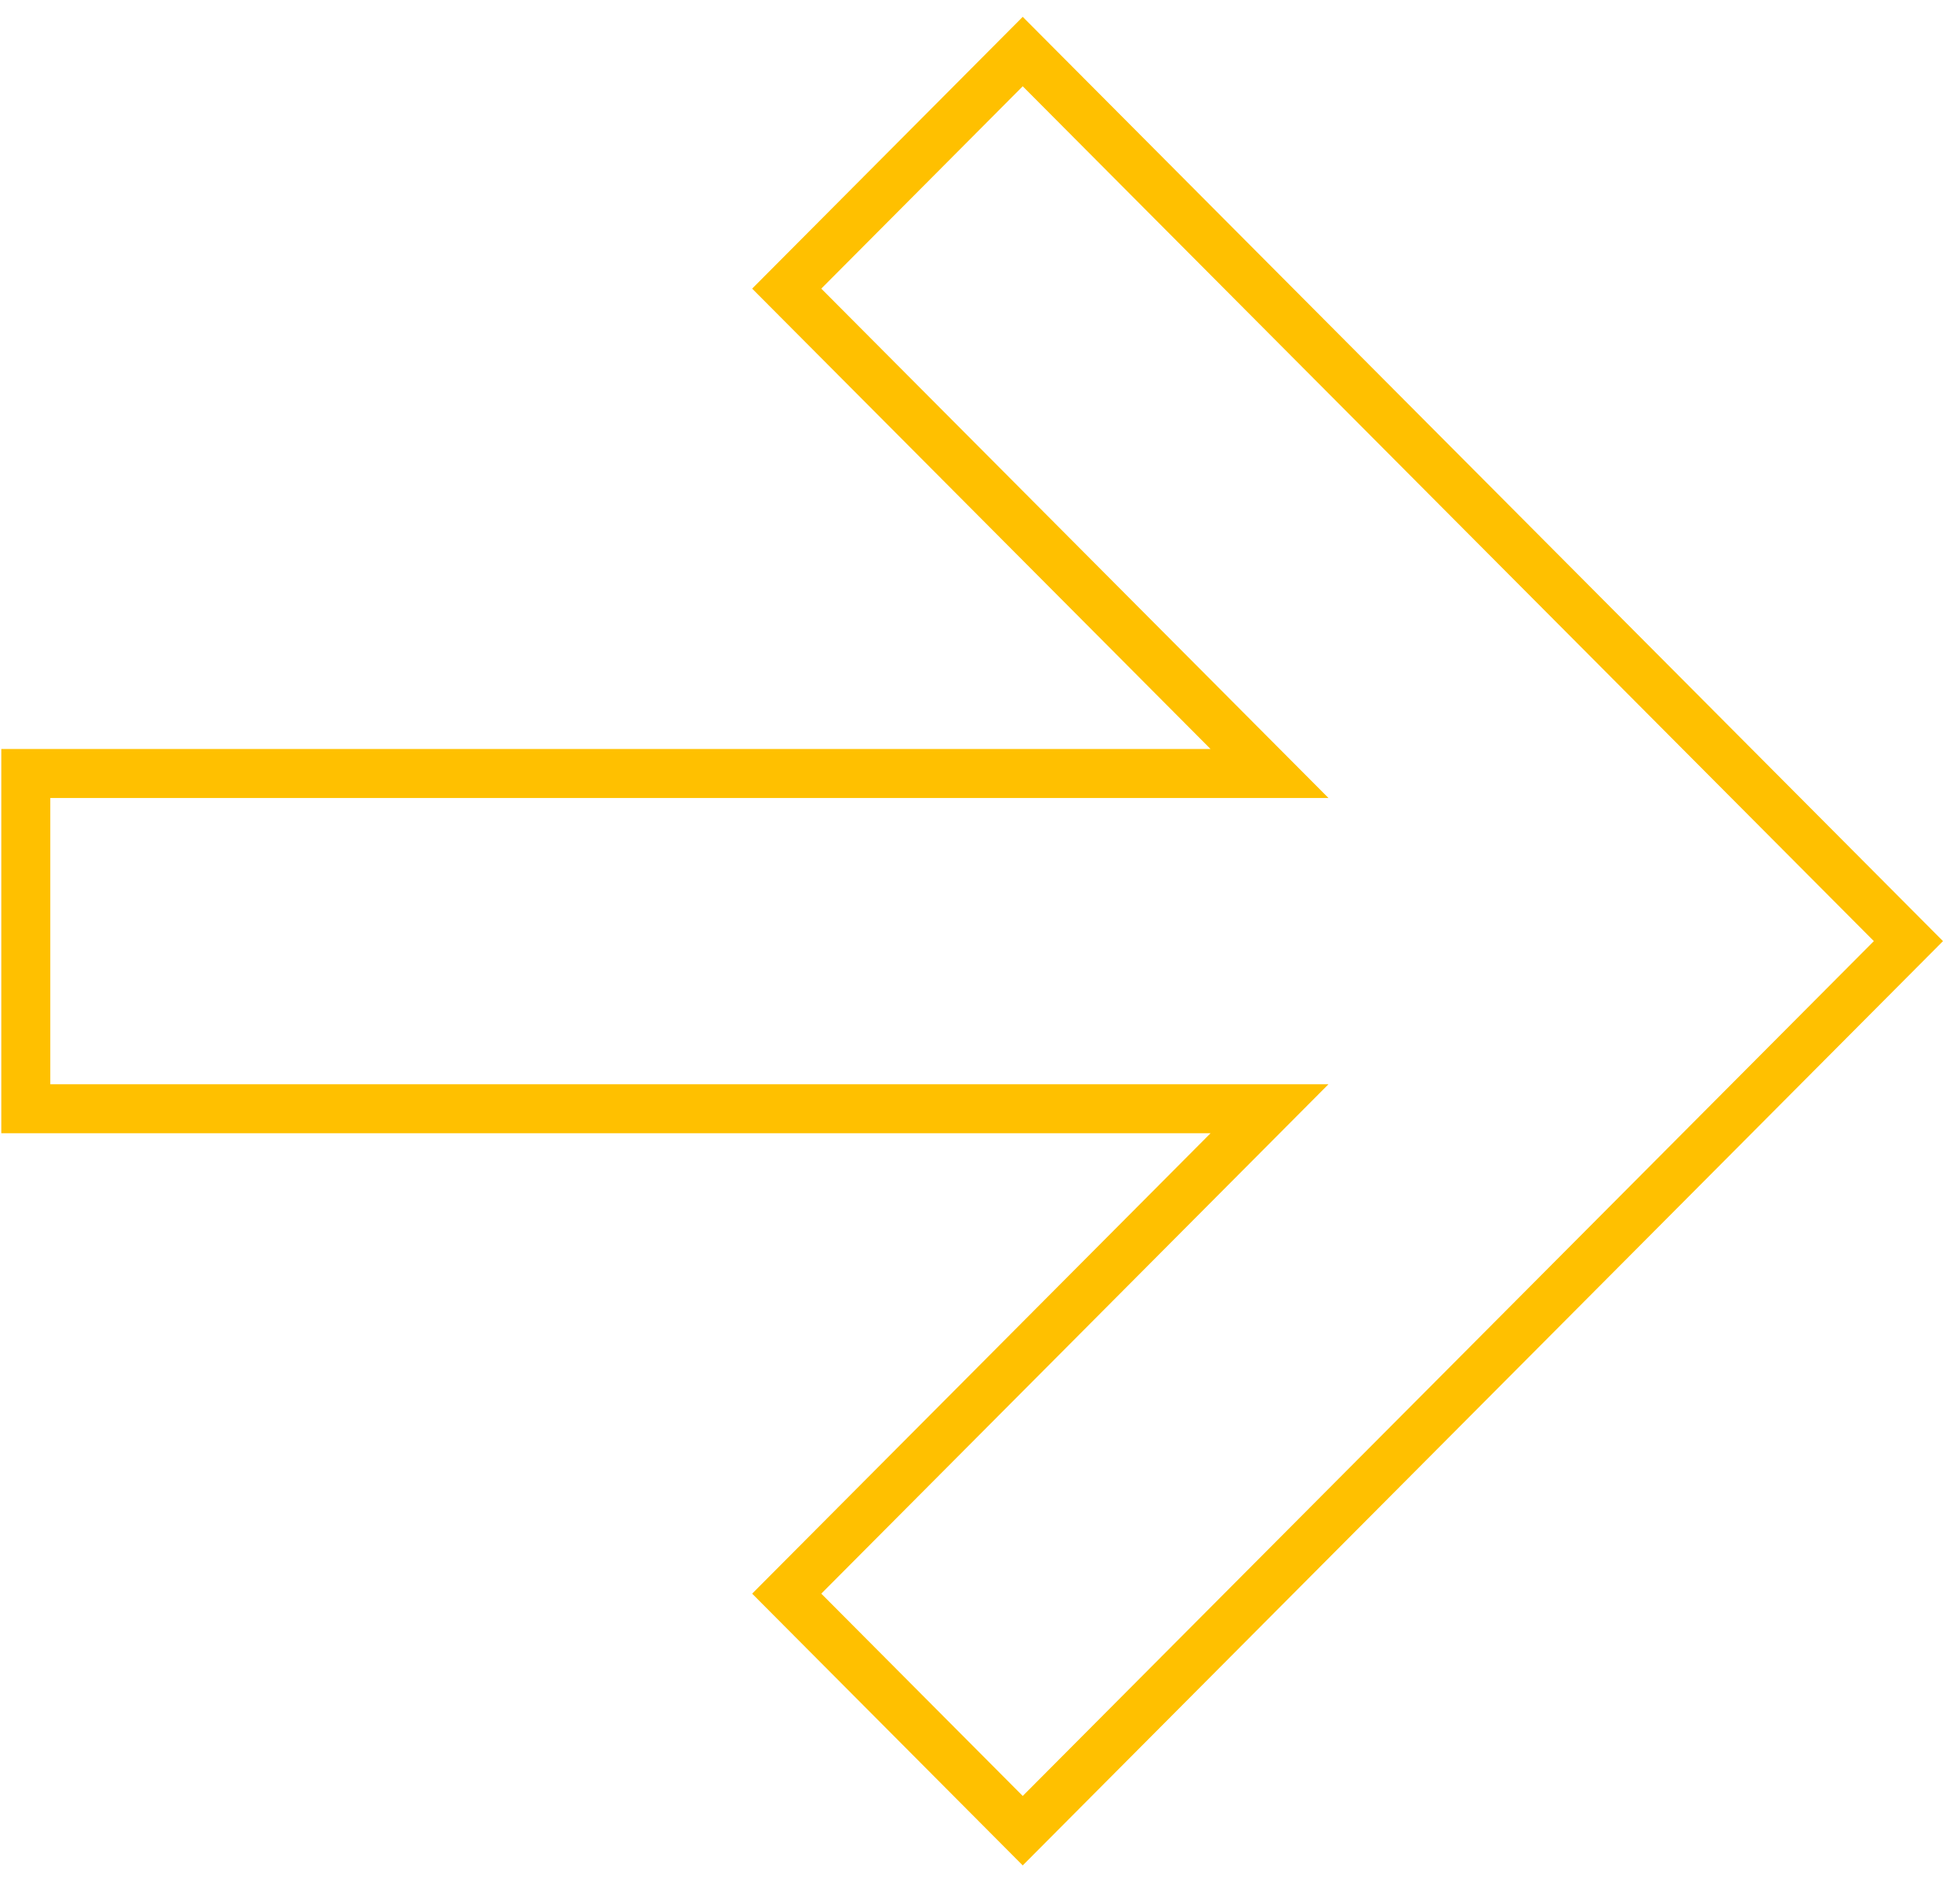
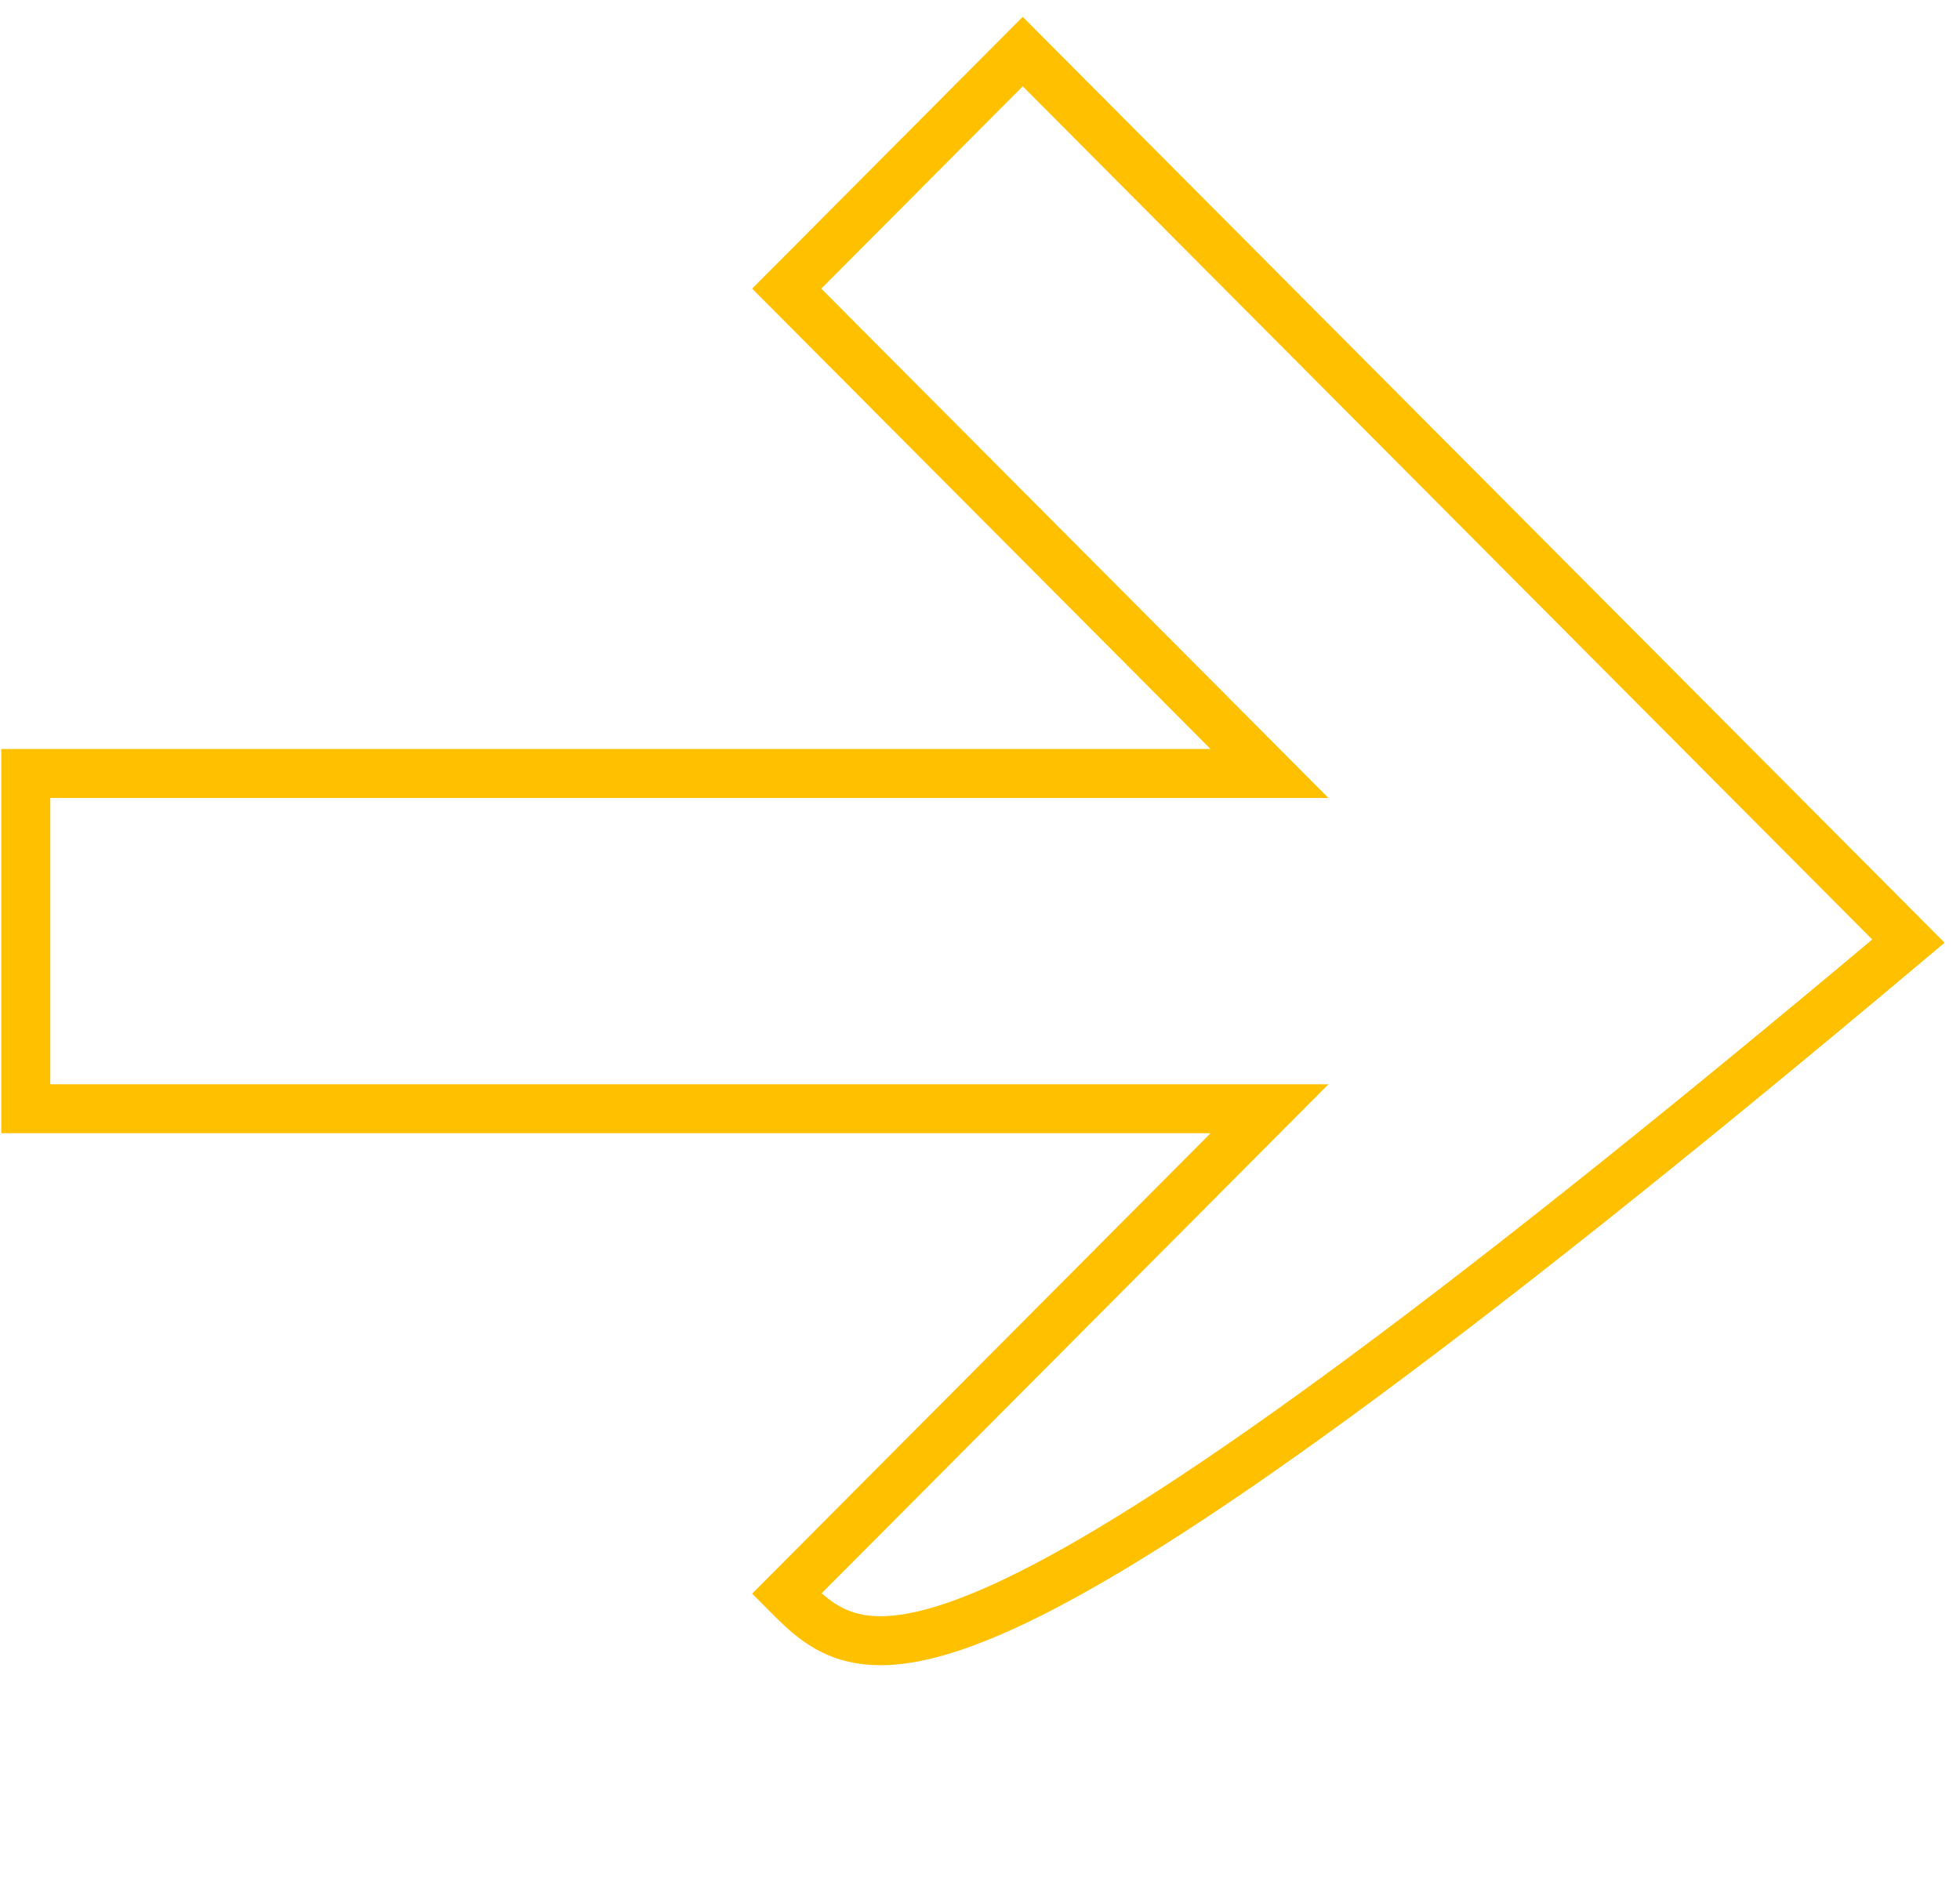
<svg xmlns="http://www.w3.org/2000/svg" viewBox="0 0 80.00 76.84">
-   <path fill="none" stroke="#ffc000" fill-opacity="1" stroke-width="2" stroke-opacity="1" clip-rule="evenodd" fill-rule="evenodd" id="tSvg177463c288d" title="Path 1" d="M51.817 45.264C34.895 45.264 17.974 45.264 1.053 45.264C1.053 40.702 1.053 36.14 1.053 31.578C17.974 31.578 34.895 31.578 51.817 31.578C45.248 24.98 38.68 18.381 32.111 11.783C35.322 8.557 38.533 5.331 41.744 2.105C53.794 14.21 65.845 26.316 77.895 38.421C65.845 50.526 53.794 62.632 41.744 74.737C38.533 71.511 35.322 68.285 32.111 65.06C38.68 58.461 45.248 51.862 51.817 45.264Z" />
+   <path fill="none" stroke="#ffc000" fill-opacity="1" stroke-width="2" stroke-opacity="1" clip-rule="evenodd" fill-rule="evenodd" id="tSvg177463c288d" title="Path 1" d="M51.817 45.264C34.895 45.264 17.974 45.264 1.053 45.264C1.053 40.702 1.053 36.14 1.053 31.578C17.974 31.578 34.895 31.578 51.817 31.578C45.248 24.98 38.68 18.381 32.111 11.783C35.322 8.557 38.533 5.331 41.744 2.105C53.794 14.21 65.845 26.316 77.895 38.421C38.533 71.511 35.322 68.285 32.111 65.06C38.68 58.461 45.248 51.862 51.817 45.264Z" />
</svg>